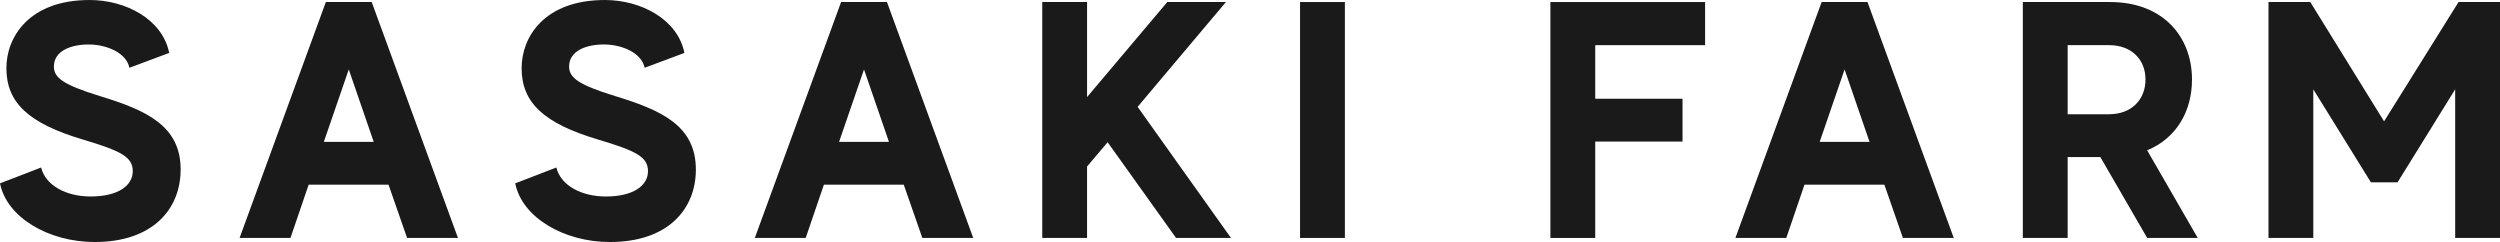
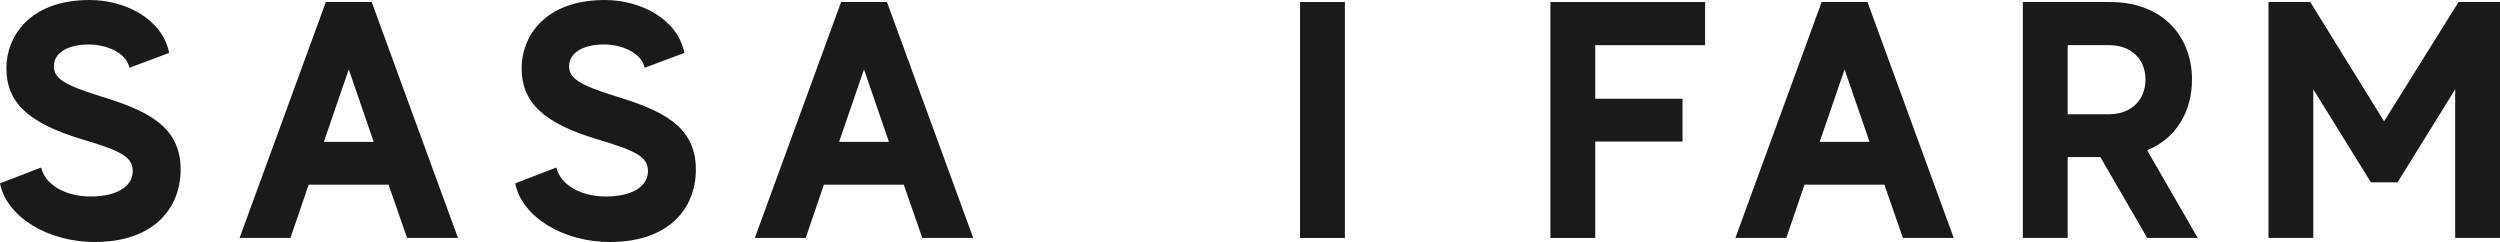
<svg xmlns="http://www.w3.org/2000/svg" width="380" height="36.783" viewBox="0 0 380 36.783">
  <defs>
    <clipPath id="clip-path">
      <rect id="長方形_2" data-name="長方形 2" width="380" height="36.783" fill="#1a1a1a" />
    </clipPath>
  </defs>
  <g id="グループ_2" data-name="グループ 2" transform="translate(0 0)">
    <g id="グループ_1" data-name="グループ 1" transform="translate(0 0)" clip-path="url(#clip-path)">
      <path id="パス_1" data-name="パス 1" d="M27.457,25.767c0,5.941-4.148,11.017-13.064,11.017C7.377,36.783,1.021,33.041,0,27.867l6.249-2.409c.664,2.716,3.791,4.407,7.529,4.407,4.153,0,6.4-1.642,6.4-3.845,0-2.15-1.739-3.073-7.582-4.812C4.353,18.751.972,15.624.972,10.348.972,5.638,4.407,0,13.626,0c5.482,0,11.066,2.922,12.092,8.042L19.669,10.3c-.459-2.257-3.381-3.483-5.995-3.537-2.868-.054-5.482.972-5.482,3.332,0,1.69,1.334,2.765,6.967,4.5,7.069,2.155,12.3,4.509,12.3,11.168" transform="translate(0 0.001)" fill="#1a1a1a" />
      <path id="パス_2" data-name="パス 2" d="M30.094,27.832H17.953l-2.765,8.091H7.454L20.567.062h6.967l13.113,35.86H32.913Zm-2.252-6.508L24.05,10.312,20.259,21.324Z" transform="translate(28.963 0.242)" fill="#1a1a1a" />
      <path id="パス_3" data-name="パス 3" d="M43.487,25.767c0,5.941-4.148,11.017-13.064,11.017-7.016,0-13.367-3.742-14.393-8.916l6.249-2.409c.664,2.716,3.791,4.407,7.529,4.407,4.153,0,6.4-1.642,6.4-3.845,0-2.15-1.739-3.073-7.582-4.812C20.383,18.751,17,15.624,17,10.348,17,5.638,20.432,0,29.656,0c5.482,0,11.066,2.922,12.087,8.042L35.7,10.3C35.24,8.042,32.319,6.815,29.7,6.762c-2.868-.054-5.482.972-5.482,3.332,0,1.69,1.334,2.765,6.967,4.5,7.074,2.155,12.3,4.509,12.3,11.168" transform="translate(62.286 0.001)" fill="#1a1a1a" />
      <path id="パス_4" data-name="パス 4" d="M46.124,27.832H33.983l-2.765,8.091H23.484L36.6.062h6.967l13.113,35.86H48.943Zm-2.252-6.508L40.08,10.312,36.289,21.324Z" transform="translate(91.249 0.242)" fill="#1a1a1a" />
-       <path id="パス_5" data-name="パス 5" d="M42.364,21.374l-3.127,3.689V35.923H32.427V.063h6.811V14.509L51.431.063h8.916L46.922,15.995,61.115,35.923H52.765Z" transform="translate(125.996 0.245)" fill="#1a1a1a" />
      <rect id="長方形_1" data-name="長方形 1" width="6.815" height="35.86" transform="translate(197.607 0.308)" fill="#1a1a1a" />
      <path id="パス_6" data-name="パス 6" d="M55.051,6.619v8.144H68.32v6.508H55.051V35.923H48.236V.063H71.75V6.619Z" transform="translate(187.424 0.246)" fill="#1a1a1a" />
      <path id="パス_7" data-name="パス 7" d="M76.637,27.832H64.491l-2.765,8.091H53.992L67.1.062h6.967l13.113,35.86H79.451Zm-2.257-6.508L70.588,10.312,66.8,21.324Z" transform="translate(209.79 0.242)" fill="#1a1a1a" />
      <path id="パス_8" data-name="パス 8" d="M74.718,23.626H69.749V35.918H62.934V.063H76.2c7.993,0,12.448,5.223,12.448,11.779,0,4.817-2.355,8.916-6.815,10.758l7.685,13.318H81.836Zm-4.969-6.508h6.3c3.381,0,5.53-2.2,5.53-5.276s-2.15-5.223-5.53-5.223h-6.3Z" transform="translate(244.535 0.246)" fill="#1a1a1a" />
      <path id="パス_9" data-name="パス 9" d="M105.768.063v35.86H98.953V13.332l-8.76,14.139H86.148l-8.76-14.139V35.923H70.577V.063h6.351L88.146,18.2,99.466.063Z" transform="translate(274.233 0.245)" fill="#1a1a1a" />
    </g>
  </g>
</svg>